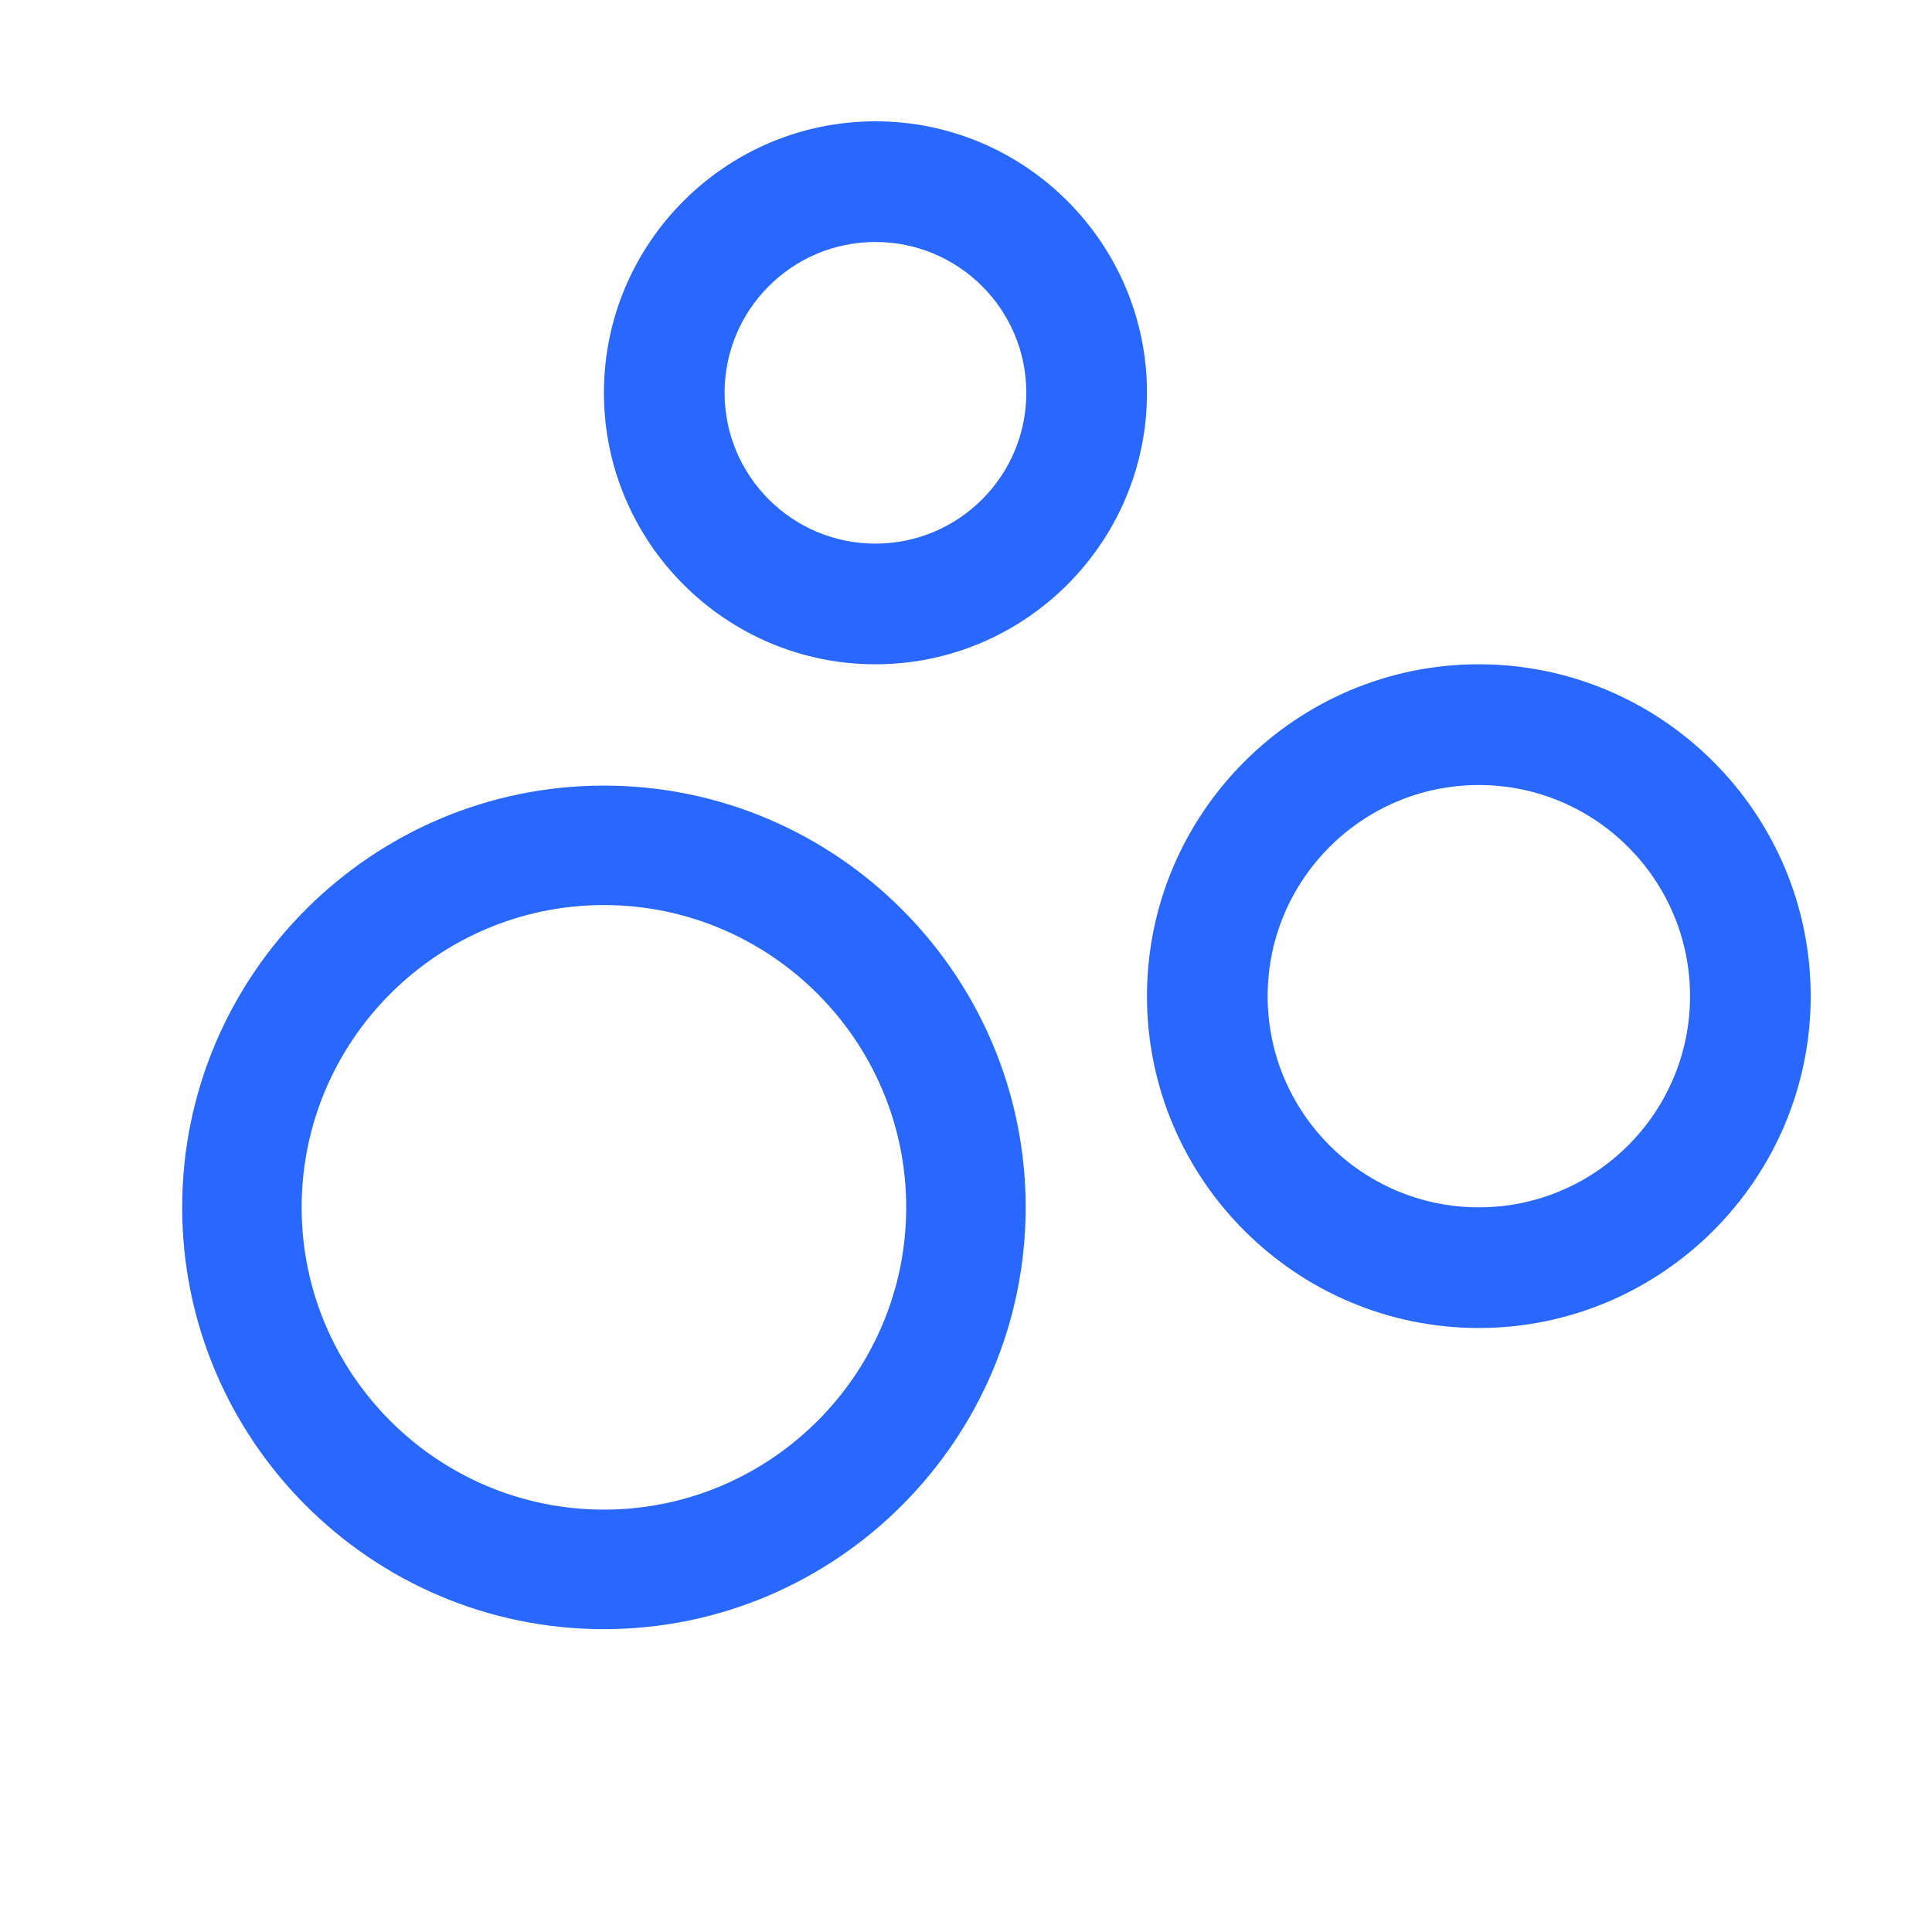
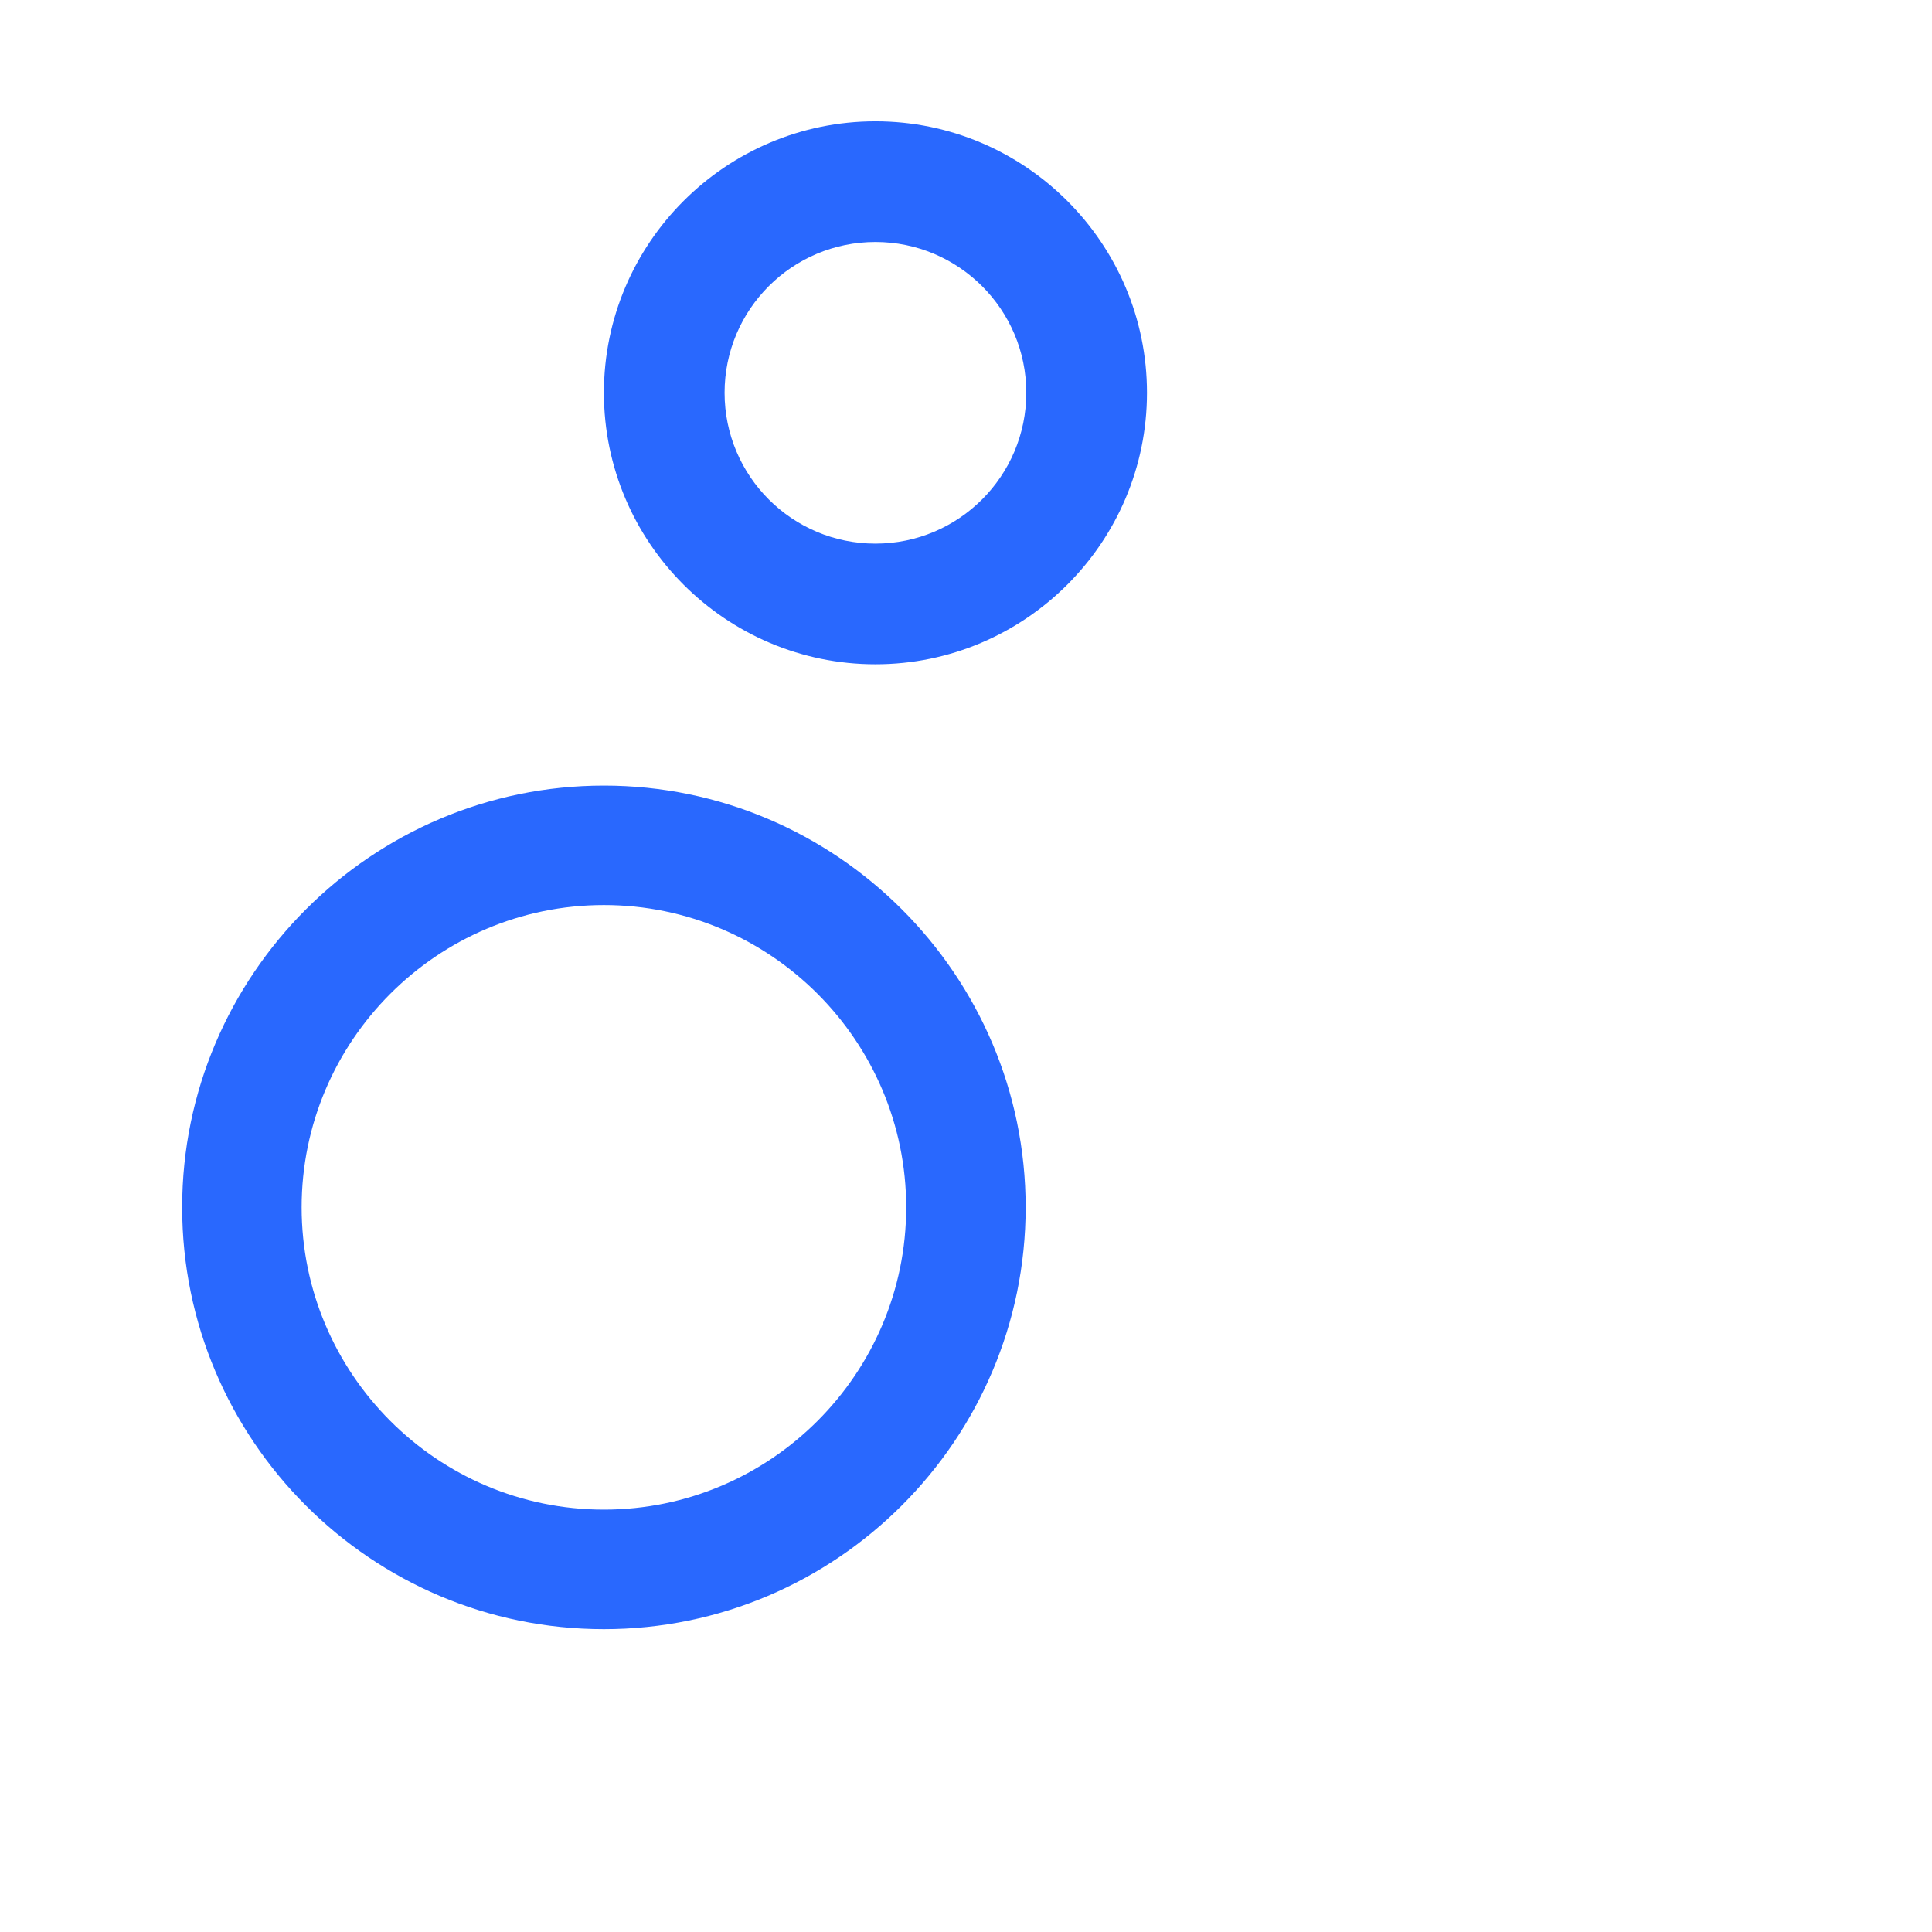
<svg xmlns="http://www.w3.org/2000/svg" width="24" height="24" viewBox="0 0 24 24" fill="none">
  <path d="M7.502 20.238C4.609 20.238 2.263 17.884 2.263 14.998C2.263 12.113 4.616 9.759 7.502 9.759C10.388 9.759 12.741 12.113 12.741 14.998C12.741 17.884 10.388 20.238 7.502 20.238ZM7.502 11.243C5.433 11.243 3.747 12.93 3.747 14.998C3.747 17.067 5.433 18.753 7.502 18.753C9.571 18.753 11.257 17.067 11.257 14.998C11.257 12.93 9.571 11.243 7.502 11.243Z" fill="#2968FE" />
-   <path d="M18.37 16.497C16.099 16.497 14.248 14.646 14.248 12.375C14.248 10.104 16.099 8.252 18.37 8.252C20.642 8.252 22.493 10.104 22.493 12.375C22.493 14.646 20.642 16.497 18.37 16.497ZM18.37 9.752C16.924 9.752 15.747 10.928 15.747 12.375C15.747 13.822 16.924 14.998 18.37 14.998C19.817 14.998 20.994 13.822 20.994 12.375C20.994 10.928 19.817 9.752 18.37 9.752Z" fill="#2968FE" />
  <path d="M10.875 8.252C9.016 8.252 7.502 6.738 7.502 4.879C7.502 3.021 9.016 1.507 10.875 1.507C12.734 1.507 14.248 3.021 14.248 4.879C14.248 6.738 12.734 8.252 10.875 8.252ZM10.875 3.006C9.84 3.006 9.001 3.845 9.001 4.879C9.001 5.914 9.84 6.753 10.875 6.753C11.909 6.753 12.749 5.914 12.749 4.879C12.749 3.845 11.909 3.006 10.875 3.006Z" fill="#2968FE" />
</svg>